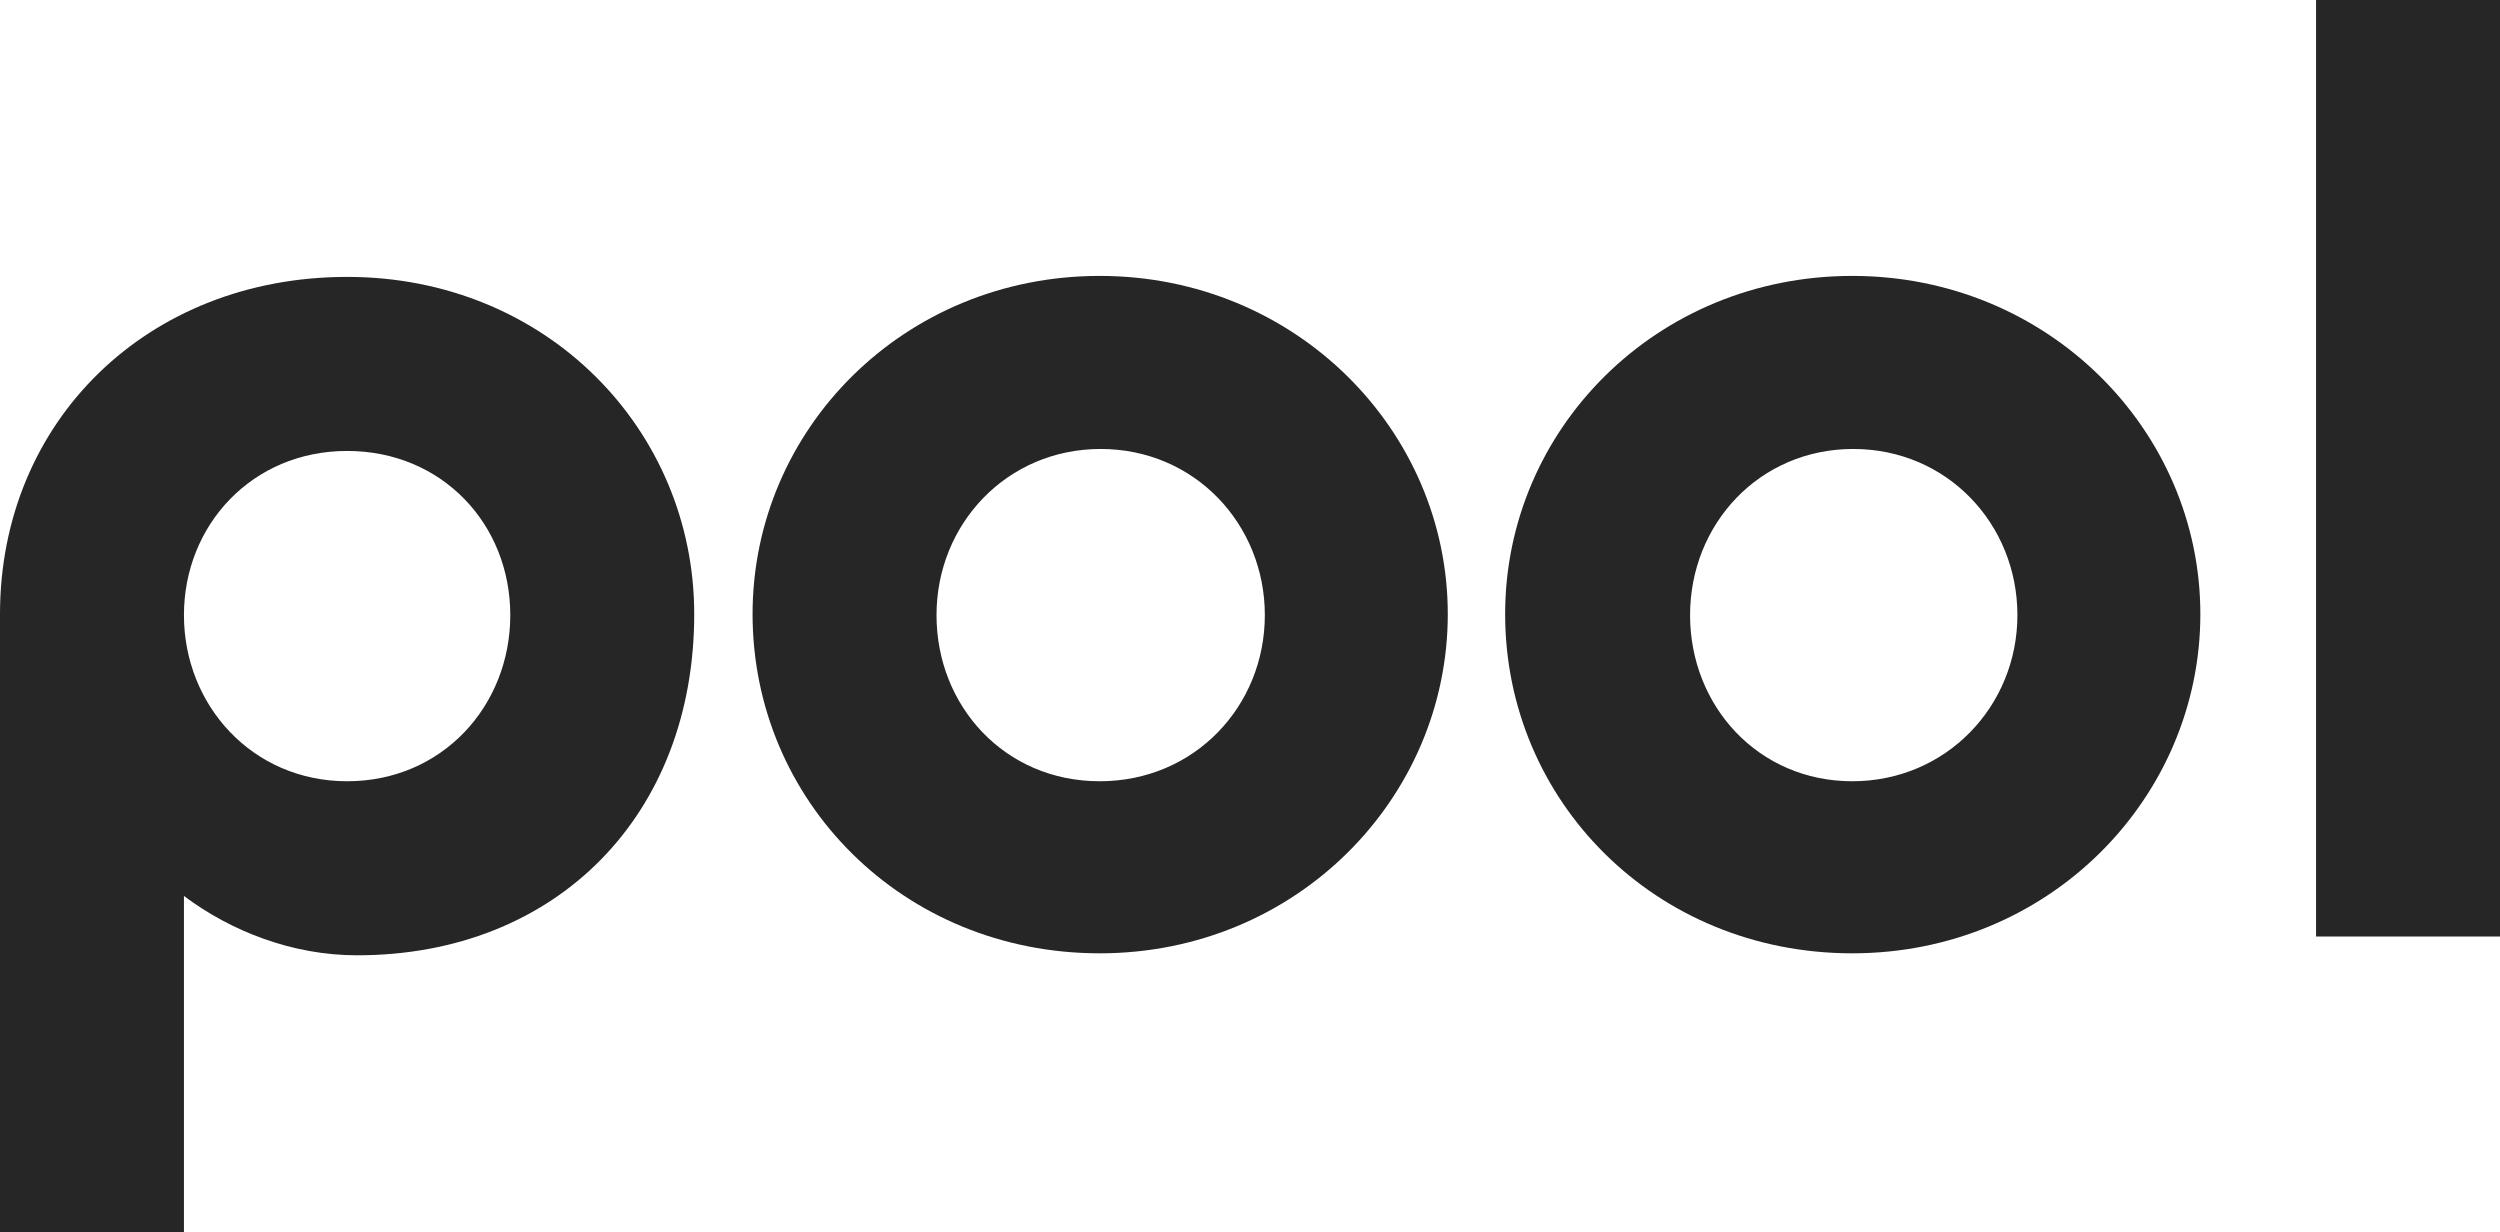
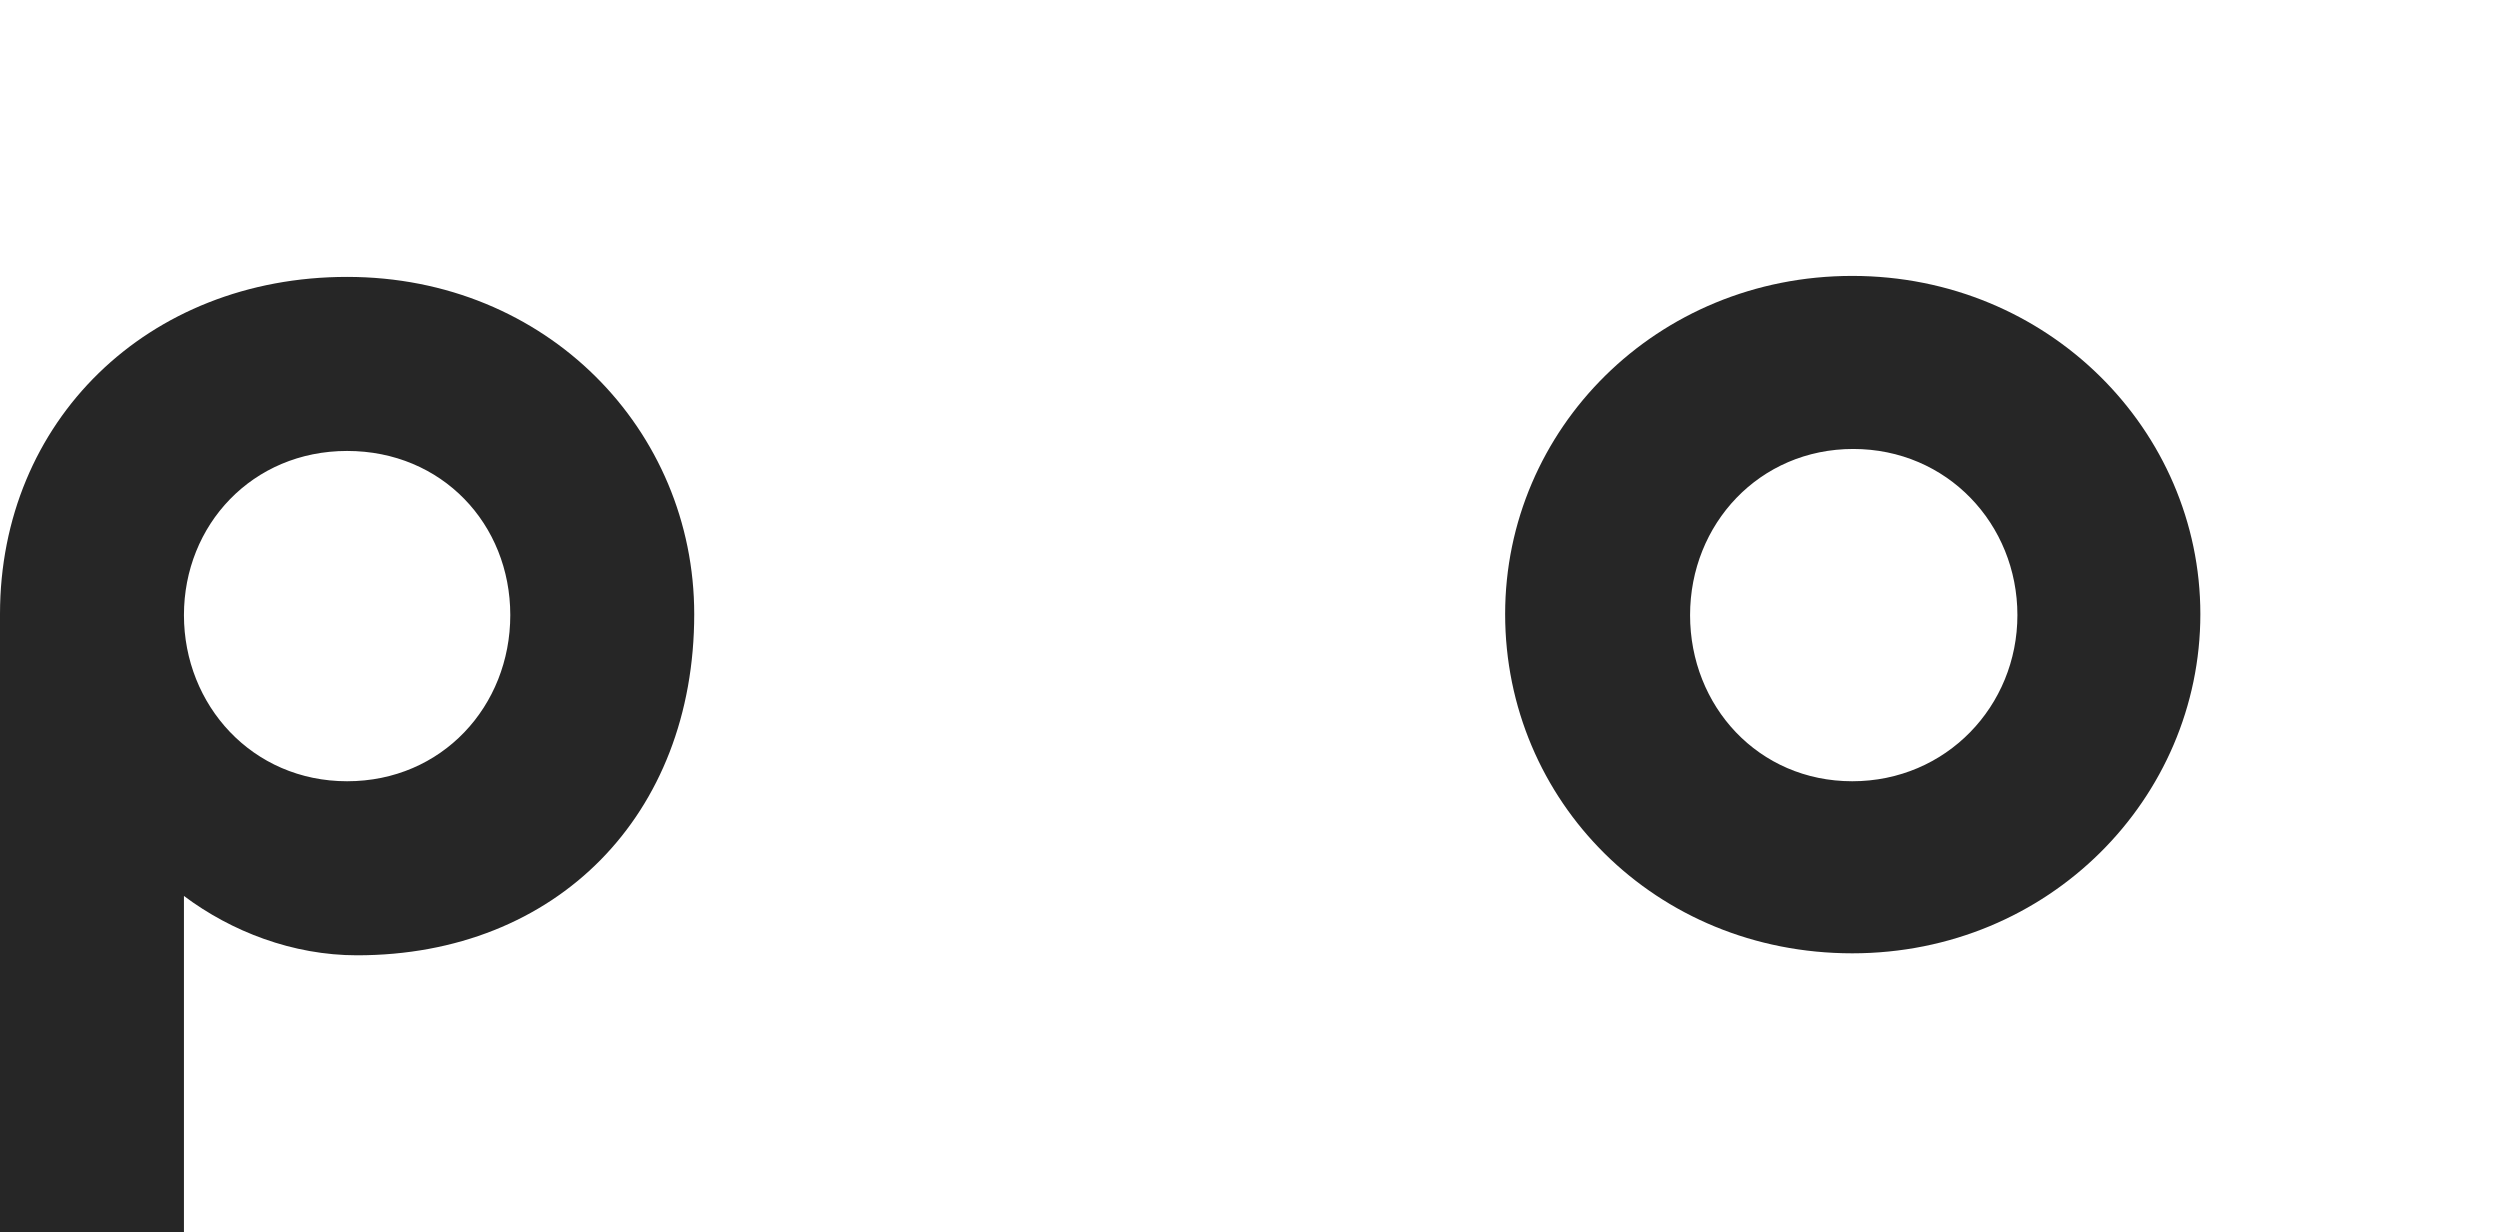
<svg xmlns="http://www.w3.org/2000/svg" version="1.1" id="Layer_2_00000042704109105538635320000004771036596864691845_" x="0px" y="0px" viewBox="0 0 252.8 124.6" style="enable-background:new 0 0 252.8 124.6;" xml:space="preserve">
  <style type="text/css">
	.st0{fill:#262626;}
</style>
  <g id="Layer_1-2">
    <g>
      <path class="st0" d="M0,124.6V62.1C0,42.6,14.9,28,35.1,28s35.1,15.5,35.1,34.1c0,20.3-13.9,34.5-34.1,34.5    c-6.5,0-12.7-2.4-17.5-6v34.1L0,124.6L0,124.6z M51.6,62.2c0-9.2-6.9-16.6-16.5-16.6s-16.5,7.5-16.5,16.6S25.5,79,35.1,79    S51.6,71.4,51.6,62.2z" />
-       <path class="st0" d="M76.1,62.1c0-18.7,15.3-34.2,35.1-34.2s35.2,15.6,35.2,34.2s-15.3,34.3-35.2,34.3S76.1,81,76.1,62.1z     M127.9,62.2c0-9.2-7.1-16.8-16.6-16.8S94.7,53,94.7,62.2S101.6,79,111.2,79S127.9,71.4,127.9,62.2z" />
      <path class="st0" d="M152.2,62.1c0-18.7,15.3-34.2,35.1-34.2s35.2,15.6,35.2,34.2s-15.3,34.3-35.2,34.3S152.2,81,152.2,62.1z     M204,62.2c0-9.2-7.1-16.8-16.6-16.8s-16.5,7.6-16.5,16.8S177.8,79,187.3,79S204,71.4,204,62.2z" />
-       <path class="st0" d="M252.8,0v94.7h-18.6V0H252.8z" />
    </g>
  </g>
</svg>